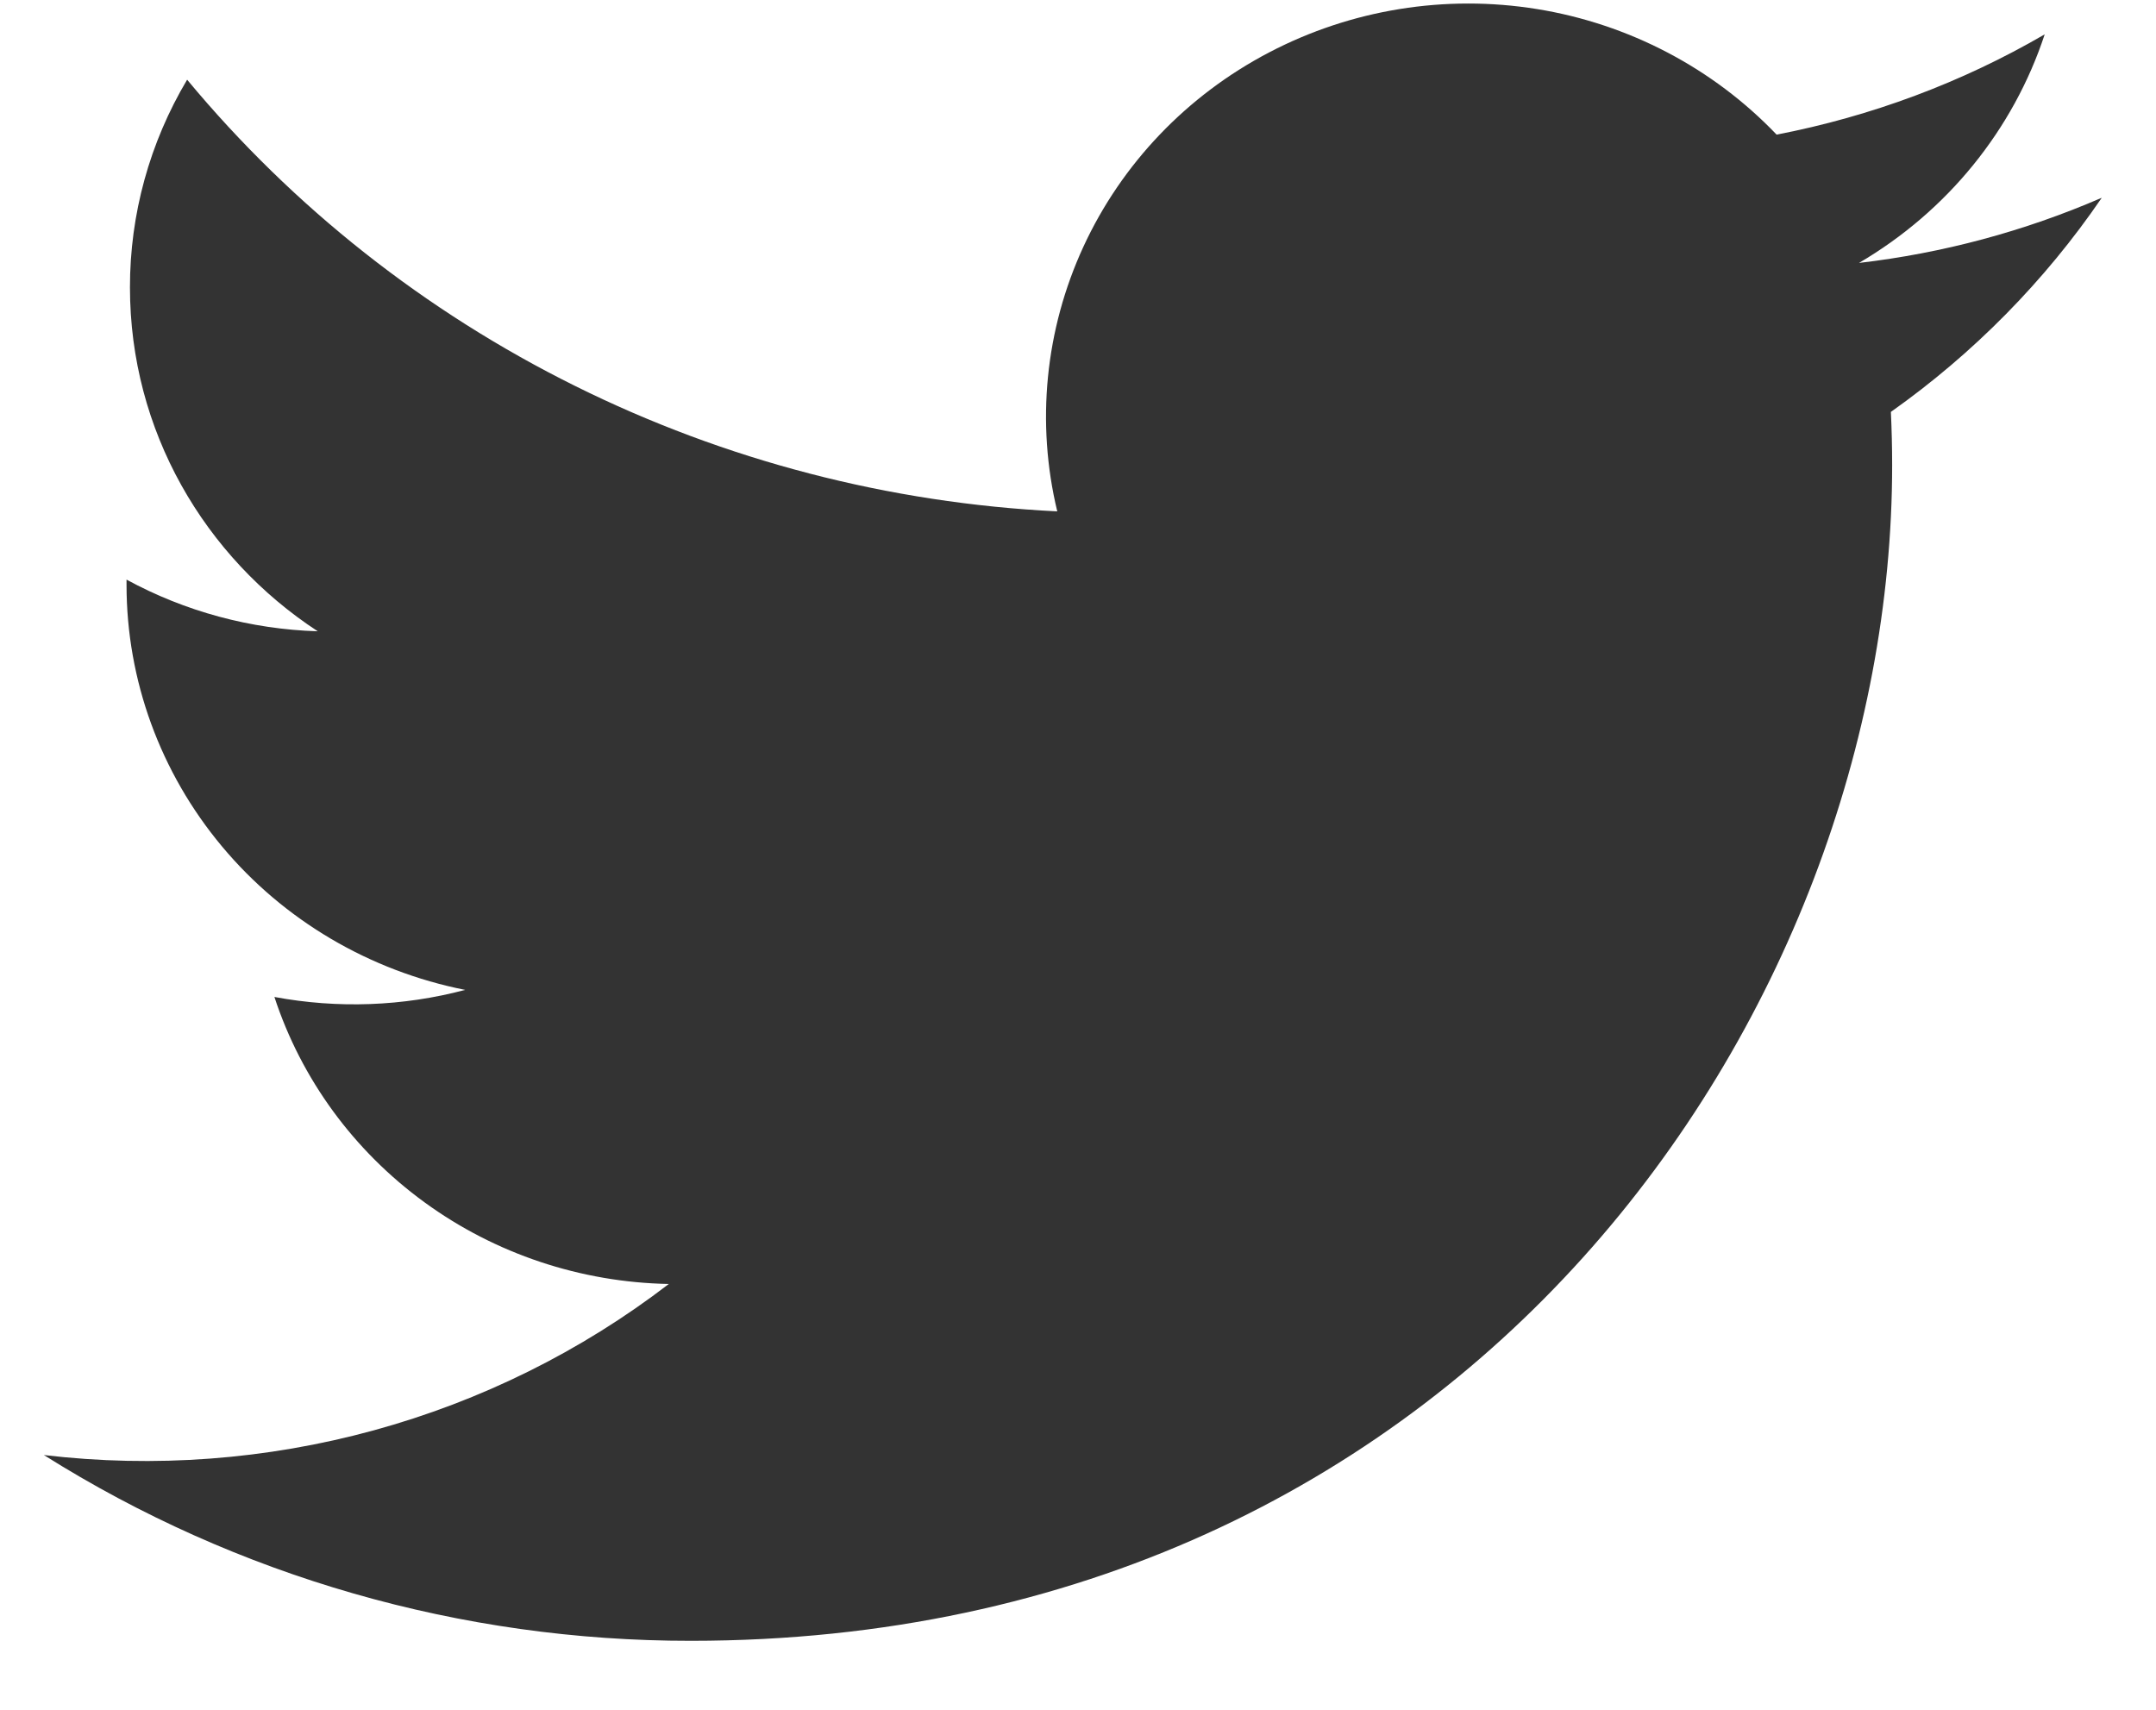
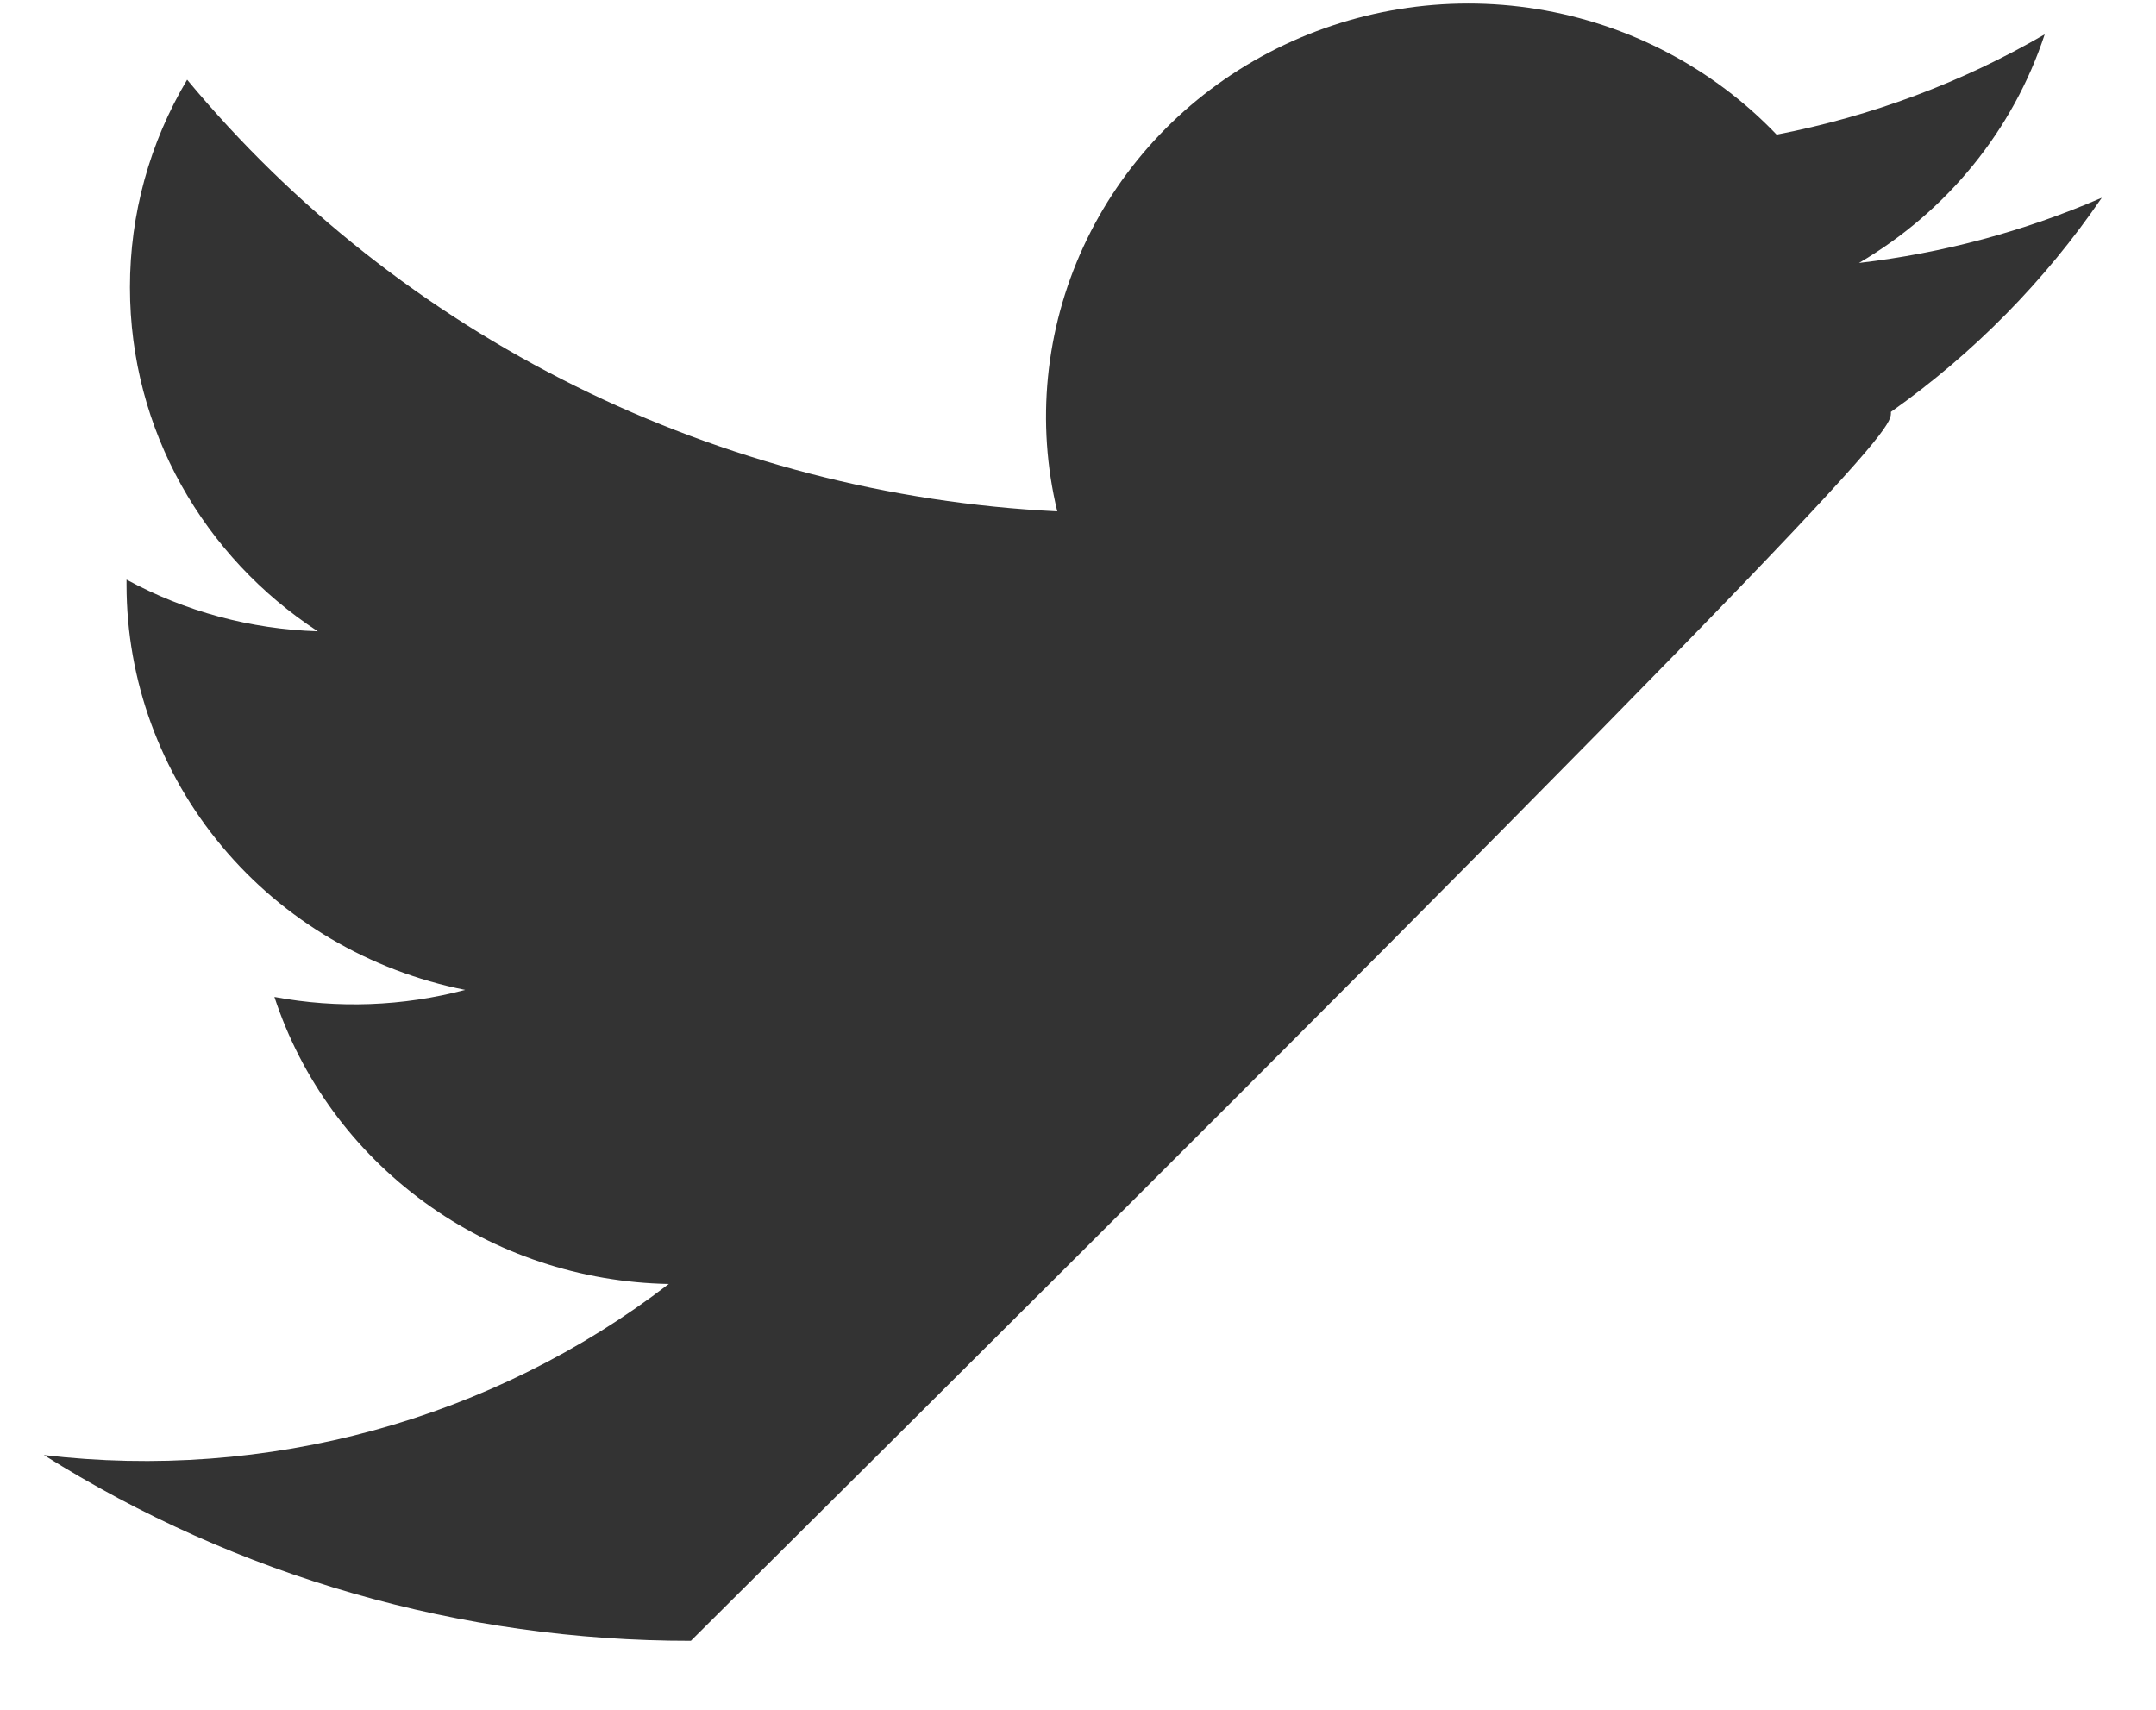
<svg xmlns="http://www.w3.org/2000/svg" width="29" height="23" viewBox="0 0 29 23" fill="none">
-   <path d="M28.266 2.662C27.23 3.111 26.13 3.406 25.005 3.537C26.191 2.842 27.079 1.749 27.503 0.462C26.39 1.11 25.169 1.565 23.897 1.811C23.042 0.916 21.909 0.322 20.675 0.122C19.44 -0.078 18.172 0.128 17.069 0.706C15.965 1.284 15.088 2.202 14.573 3.318C14.058 4.435 13.934 5.686 14.221 6.879C11.963 6.768 9.754 6.194 7.738 5.193C5.721 4.193 3.942 2.789 2.517 1.072C2.012 1.92 1.747 2.885 1.748 3.866C1.748 5.793 2.75 7.495 4.274 8.492C3.372 8.464 2.49 8.226 1.702 7.797V7.866C1.702 9.149 2.156 10.393 2.986 11.386C3.816 12.38 4.972 13.061 6.257 13.316C5.42 13.538 4.543 13.57 3.691 13.411C4.053 14.516 4.76 15.482 5.711 16.174C6.662 16.867 7.811 17.25 8.996 17.272C7.818 18.177 6.469 18.846 5.027 19.241C3.585 19.636 2.077 19.749 0.59 19.573C3.186 21.207 6.207 22.075 9.293 22.072C19.739 22.072 25.451 13.603 25.451 6.258C25.451 6.019 25.445 5.777 25.434 5.541C26.546 4.754 27.505 3.78 28.268 2.664L28.266 2.662Z" fill="#333333" />
+   <path d="M28.266 2.662C27.23 3.111 26.13 3.406 25.005 3.537C26.191 2.842 27.079 1.749 27.503 0.462C26.39 1.11 25.169 1.565 23.897 1.811C23.042 0.916 21.909 0.322 20.675 0.122C19.44 -0.078 18.172 0.128 17.069 0.706C15.965 1.284 15.088 2.202 14.573 3.318C14.058 4.435 13.934 5.686 14.221 6.879C11.963 6.768 9.754 6.194 7.738 5.193C5.721 4.193 3.942 2.789 2.517 1.072C2.012 1.92 1.747 2.885 1.748 3.866C1.748 5.793 2.75 7.495 4.274 8.492C3.372 8.464 2.49 8.226 1.702 7.797V7.866C1.702 9.149 2.156 10.393 2.986 11.386C3.816 12.38 4.972 13.061 6.257 13.316C5.42 13.538 4.543 13.57 3.691 13.411C4.053 14.516 4.76 15.482 5.711 16.174C6.662 16.867 7.811 17.25 8.996 17.272C7.818 18.177 6.469 18.846 5.027 19.241C3.585 19.636 2.077 19.749 0.59 19.573C3.186 21.207 6.207 22.075 9.293 22.072C25.451 6.019 25.445 5.777 25.434 5.541C26.546 4.754 27.505 3.78 28.268 2.664L28.266 2.662Z" fill="#333333" />
</svg>